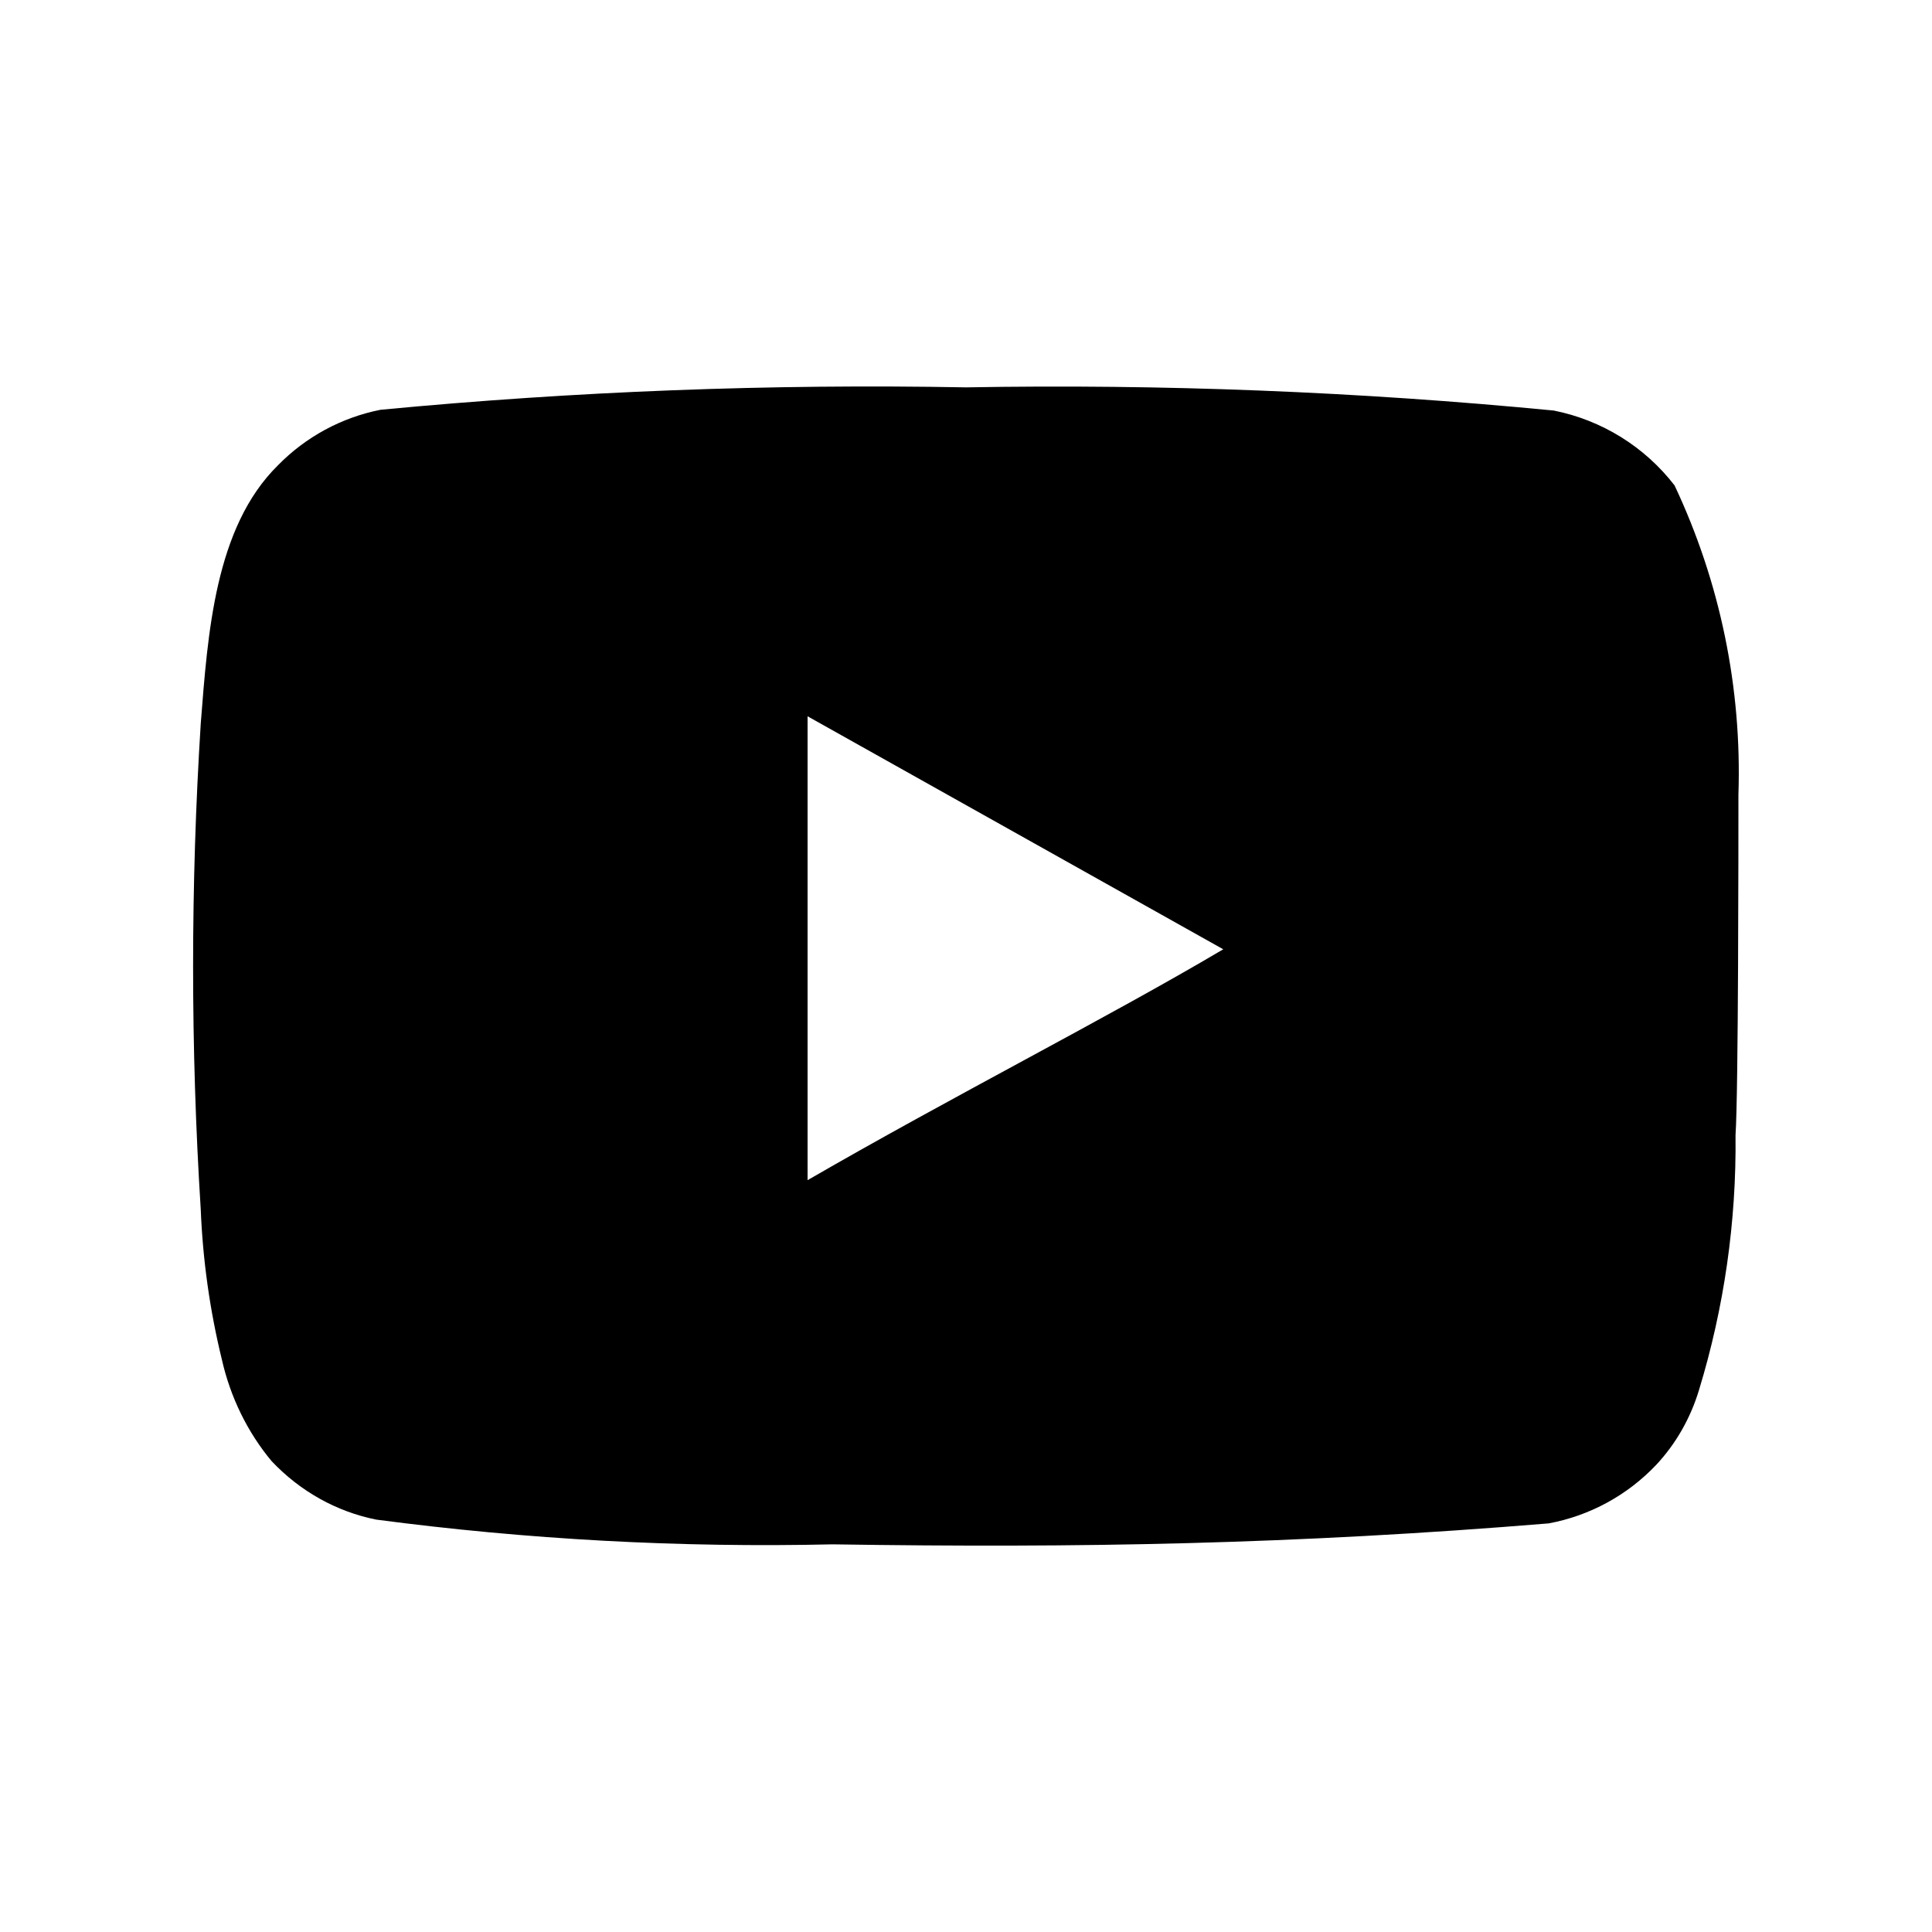
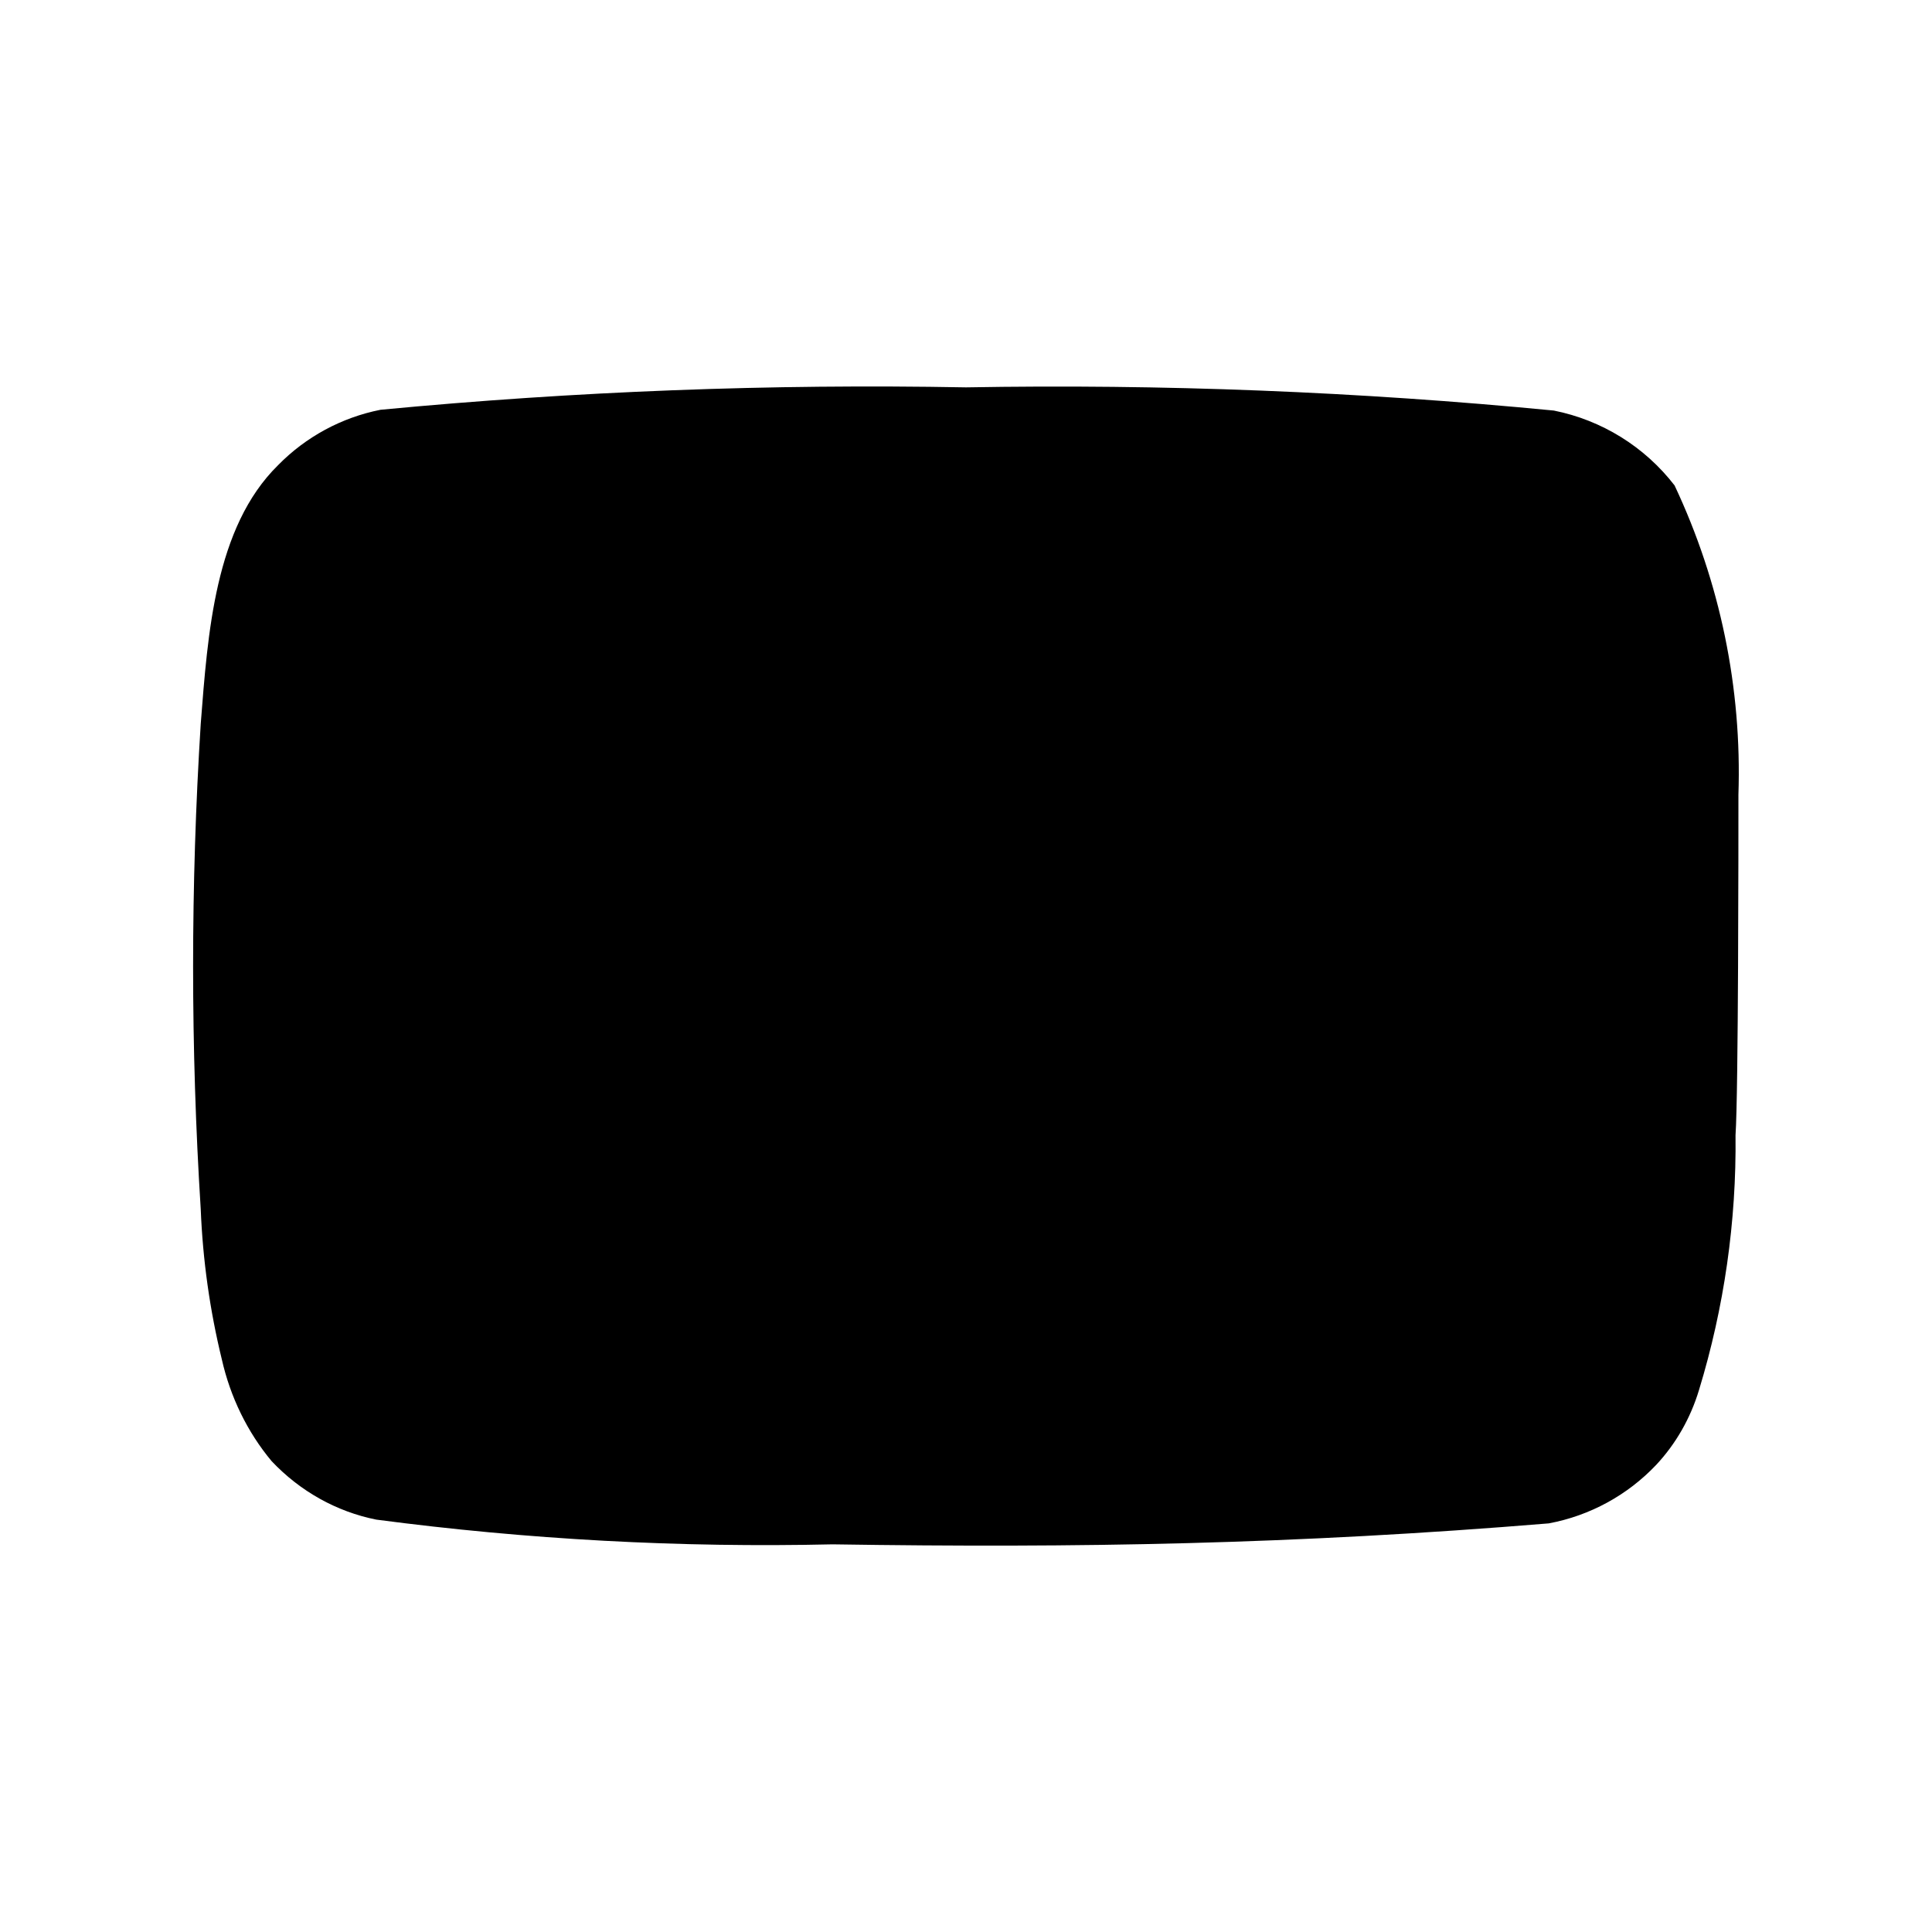
<svg xmlns="http://www.w3.org/2000/svg" version="1.1" width="448" height="448" viewBox="0 0 448 448">
  <title />
  <g id="icomoon-ignore">
</g>
-   <path fill="#000" d="M403.11 184.352c0.835-24.767-4.24-49.377-14.806-71.792-6.933-8.976-16.878-15.141-28-17.36-45.295-4.384-90.804-6.179-136.304-5.376-45.318-0.84-90.646 0.896-135.766 5.197-9.036 1.795-17.32 6.276-23.766 12.858-14.672 14.426-16.285 39.088-17.92 59.942-2.362 37.498-2.362 75.107 0 112.605 0.47 11.738 2.106 23.386 4.883 34.765 1.971 8.758 5.936 16.89 11.558 23.632 6.63 7.011 15.075 11.715 24.259 13.552 35.073 4.623 70.45 6.541 105.818 5.734 56.986 0.874 106.982 0 166.074-4.861 9.527-1.782 18.246-6.534 24.909-13.574 4.547-4.861 7.952-10.819 9.923-17.36 5.824-19.085 8.691-39.043 8.467-59.091 0.672-9.722 0.672-68.454 0.672-78.893zM187.264 273.638v-107.542l96.387 54.029c-27.037 15.994-62.698 34.048-96.387 53.536z" />
+   <path fill="#000" d="M403.11 184.352c0.835-24.767-4.24-49.377-14.806-71.792-6.933-8.976-16.878-15.141-28-17.36-45.295-4.384-90.804-6.179-136.304-5.376-45.318-0.84-90.646 0.896-135.766 5.197-9.036 1.795-17.32 6.276-23.766 12.858-14.672 14.426-16.285 39.088-17.92 59.942-2.362 37.498-2.362 75.107 0 112.605 0.47 11.738 2.106 23.386 4.883 34.765 1.971 8.758 5.936 16.89 11.558 23.632 6.63 7.011 15.075 11.715 24.259 13.552 35.073 4.623 70.45 6.541 105.818 5.734 56.986 0.874 106.982 0 166.074-4.861 9.527-1.782 18.246-6.534 24.909-13.574 4.547-4.861 7.952-10.819 9.923-17.36 5.824-19.085 8.691-39.043 8.467-59.091 0.672-9.722 0.672-68.454 0.672-78.893zM187.264 273.638v-107.542c-27.037 15.994-62.698 34.048-96.387 53.536z" />
</svg>